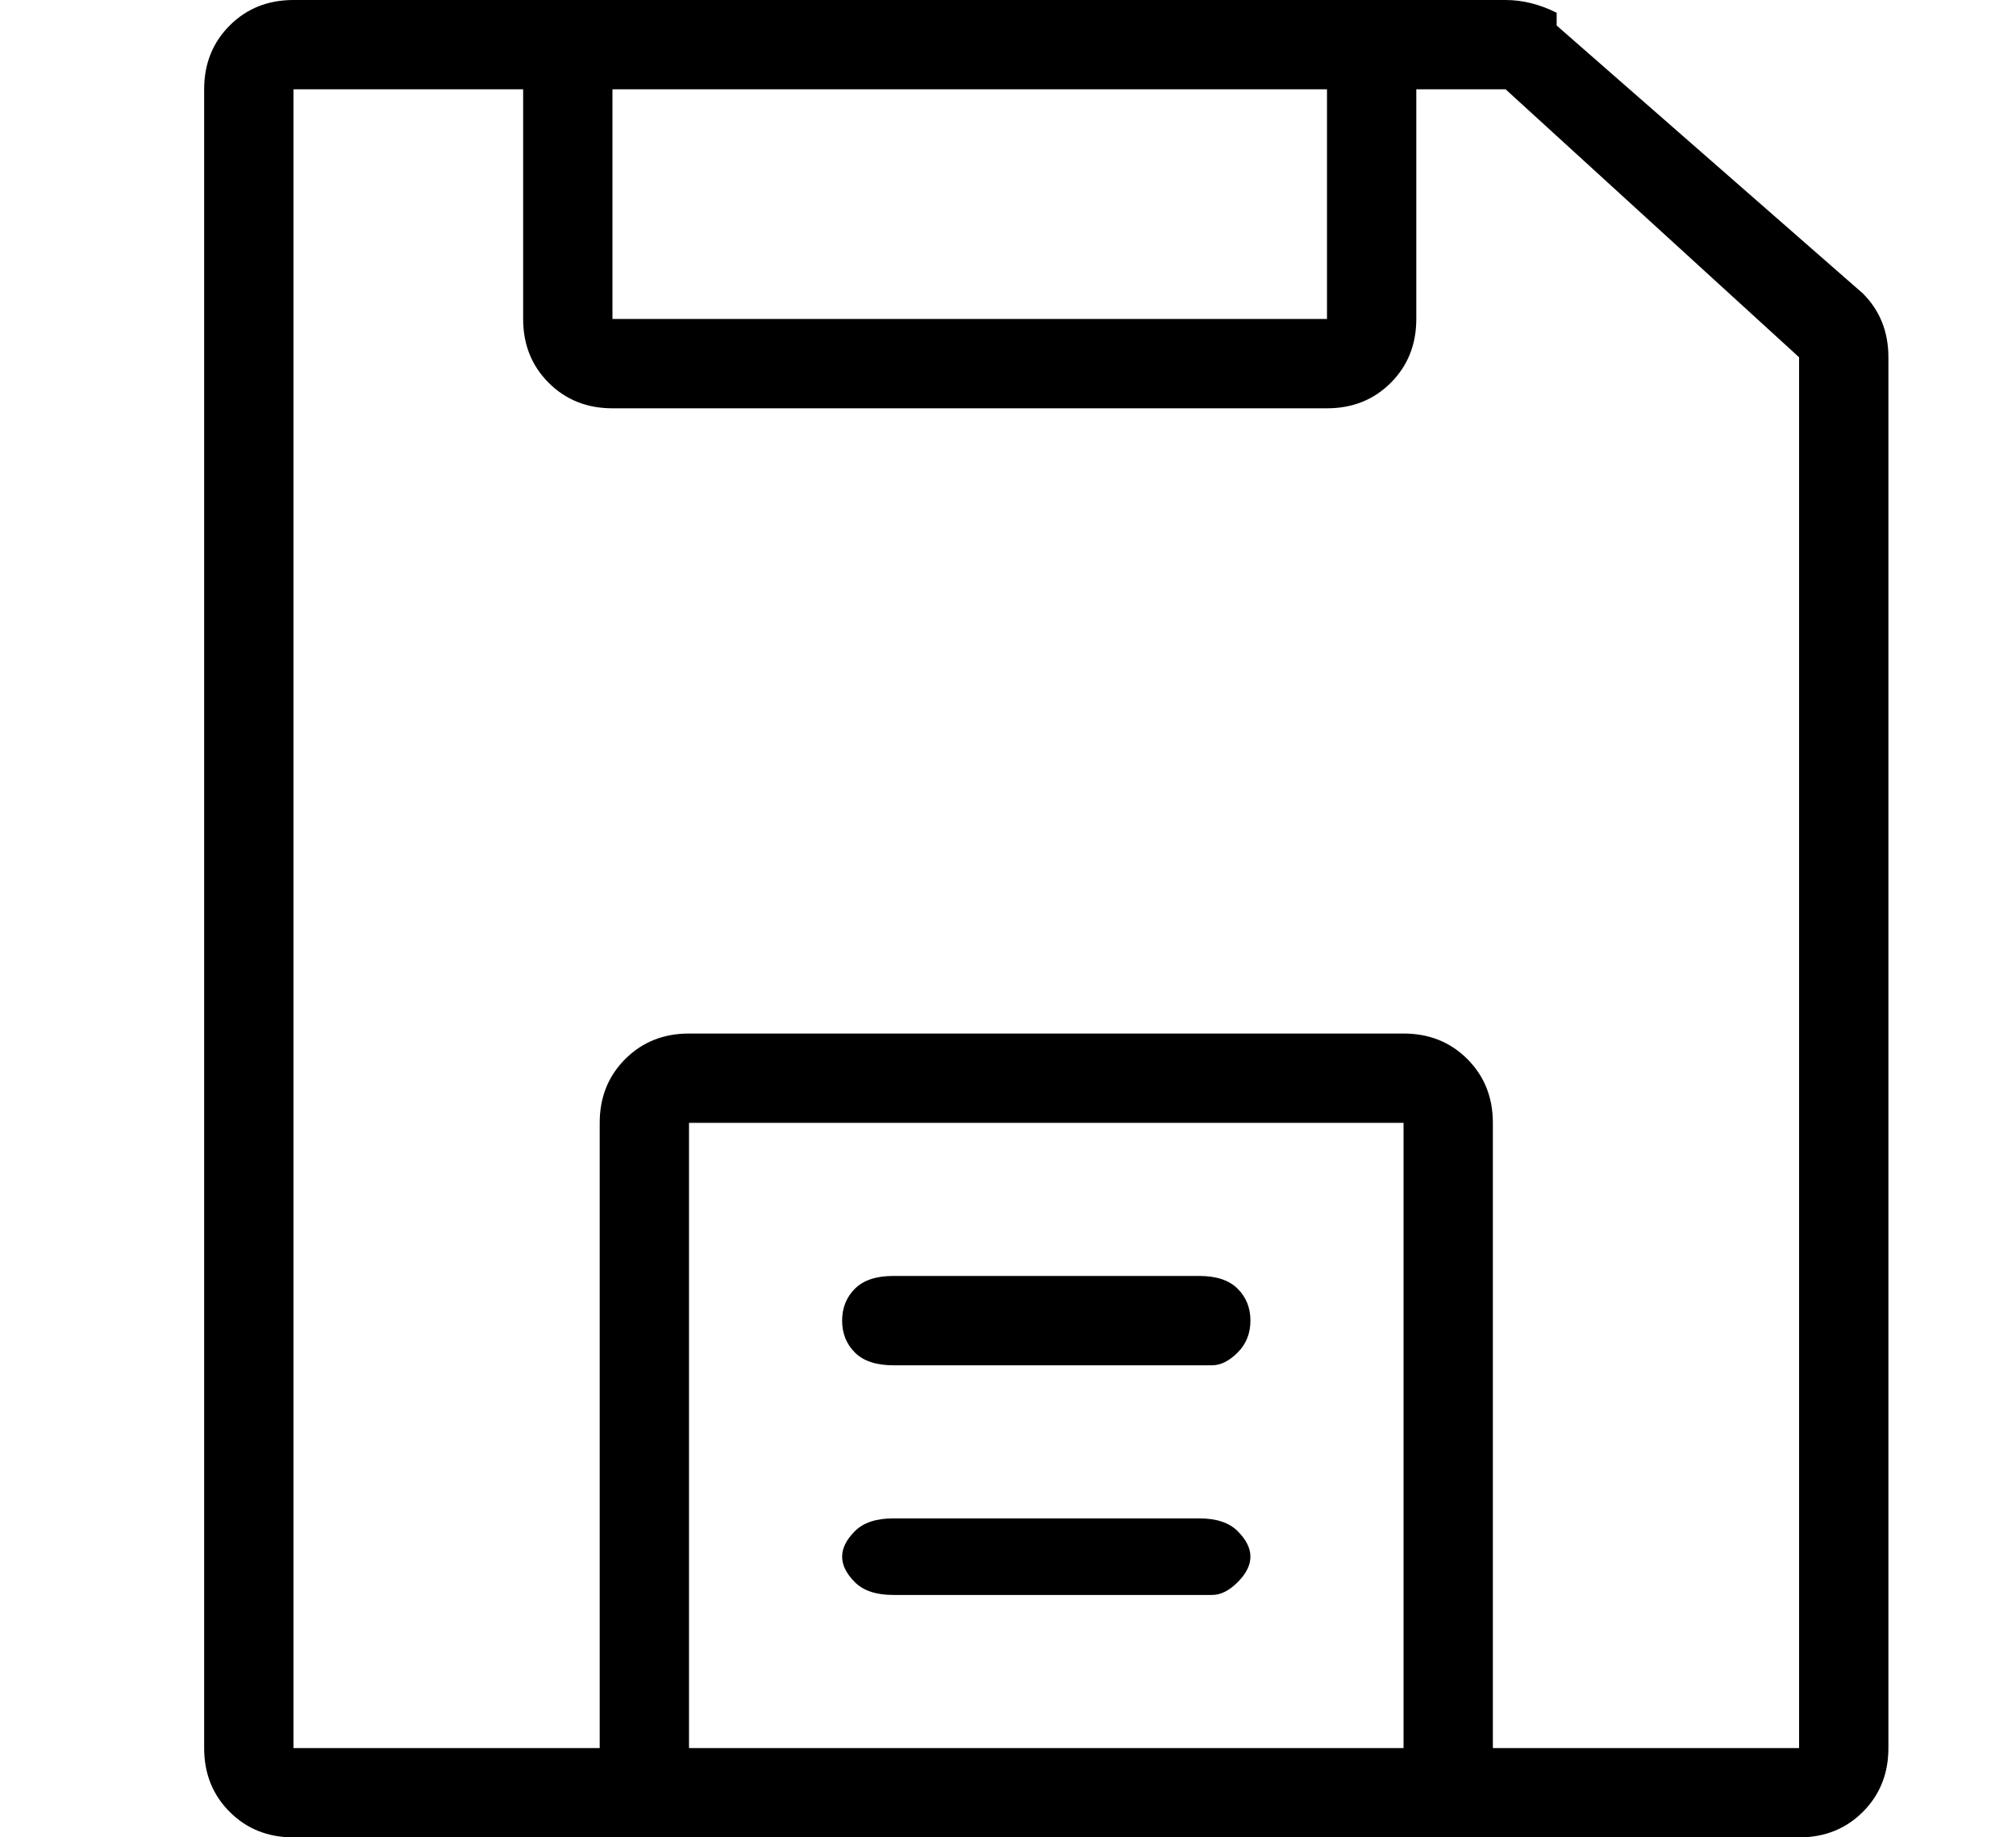
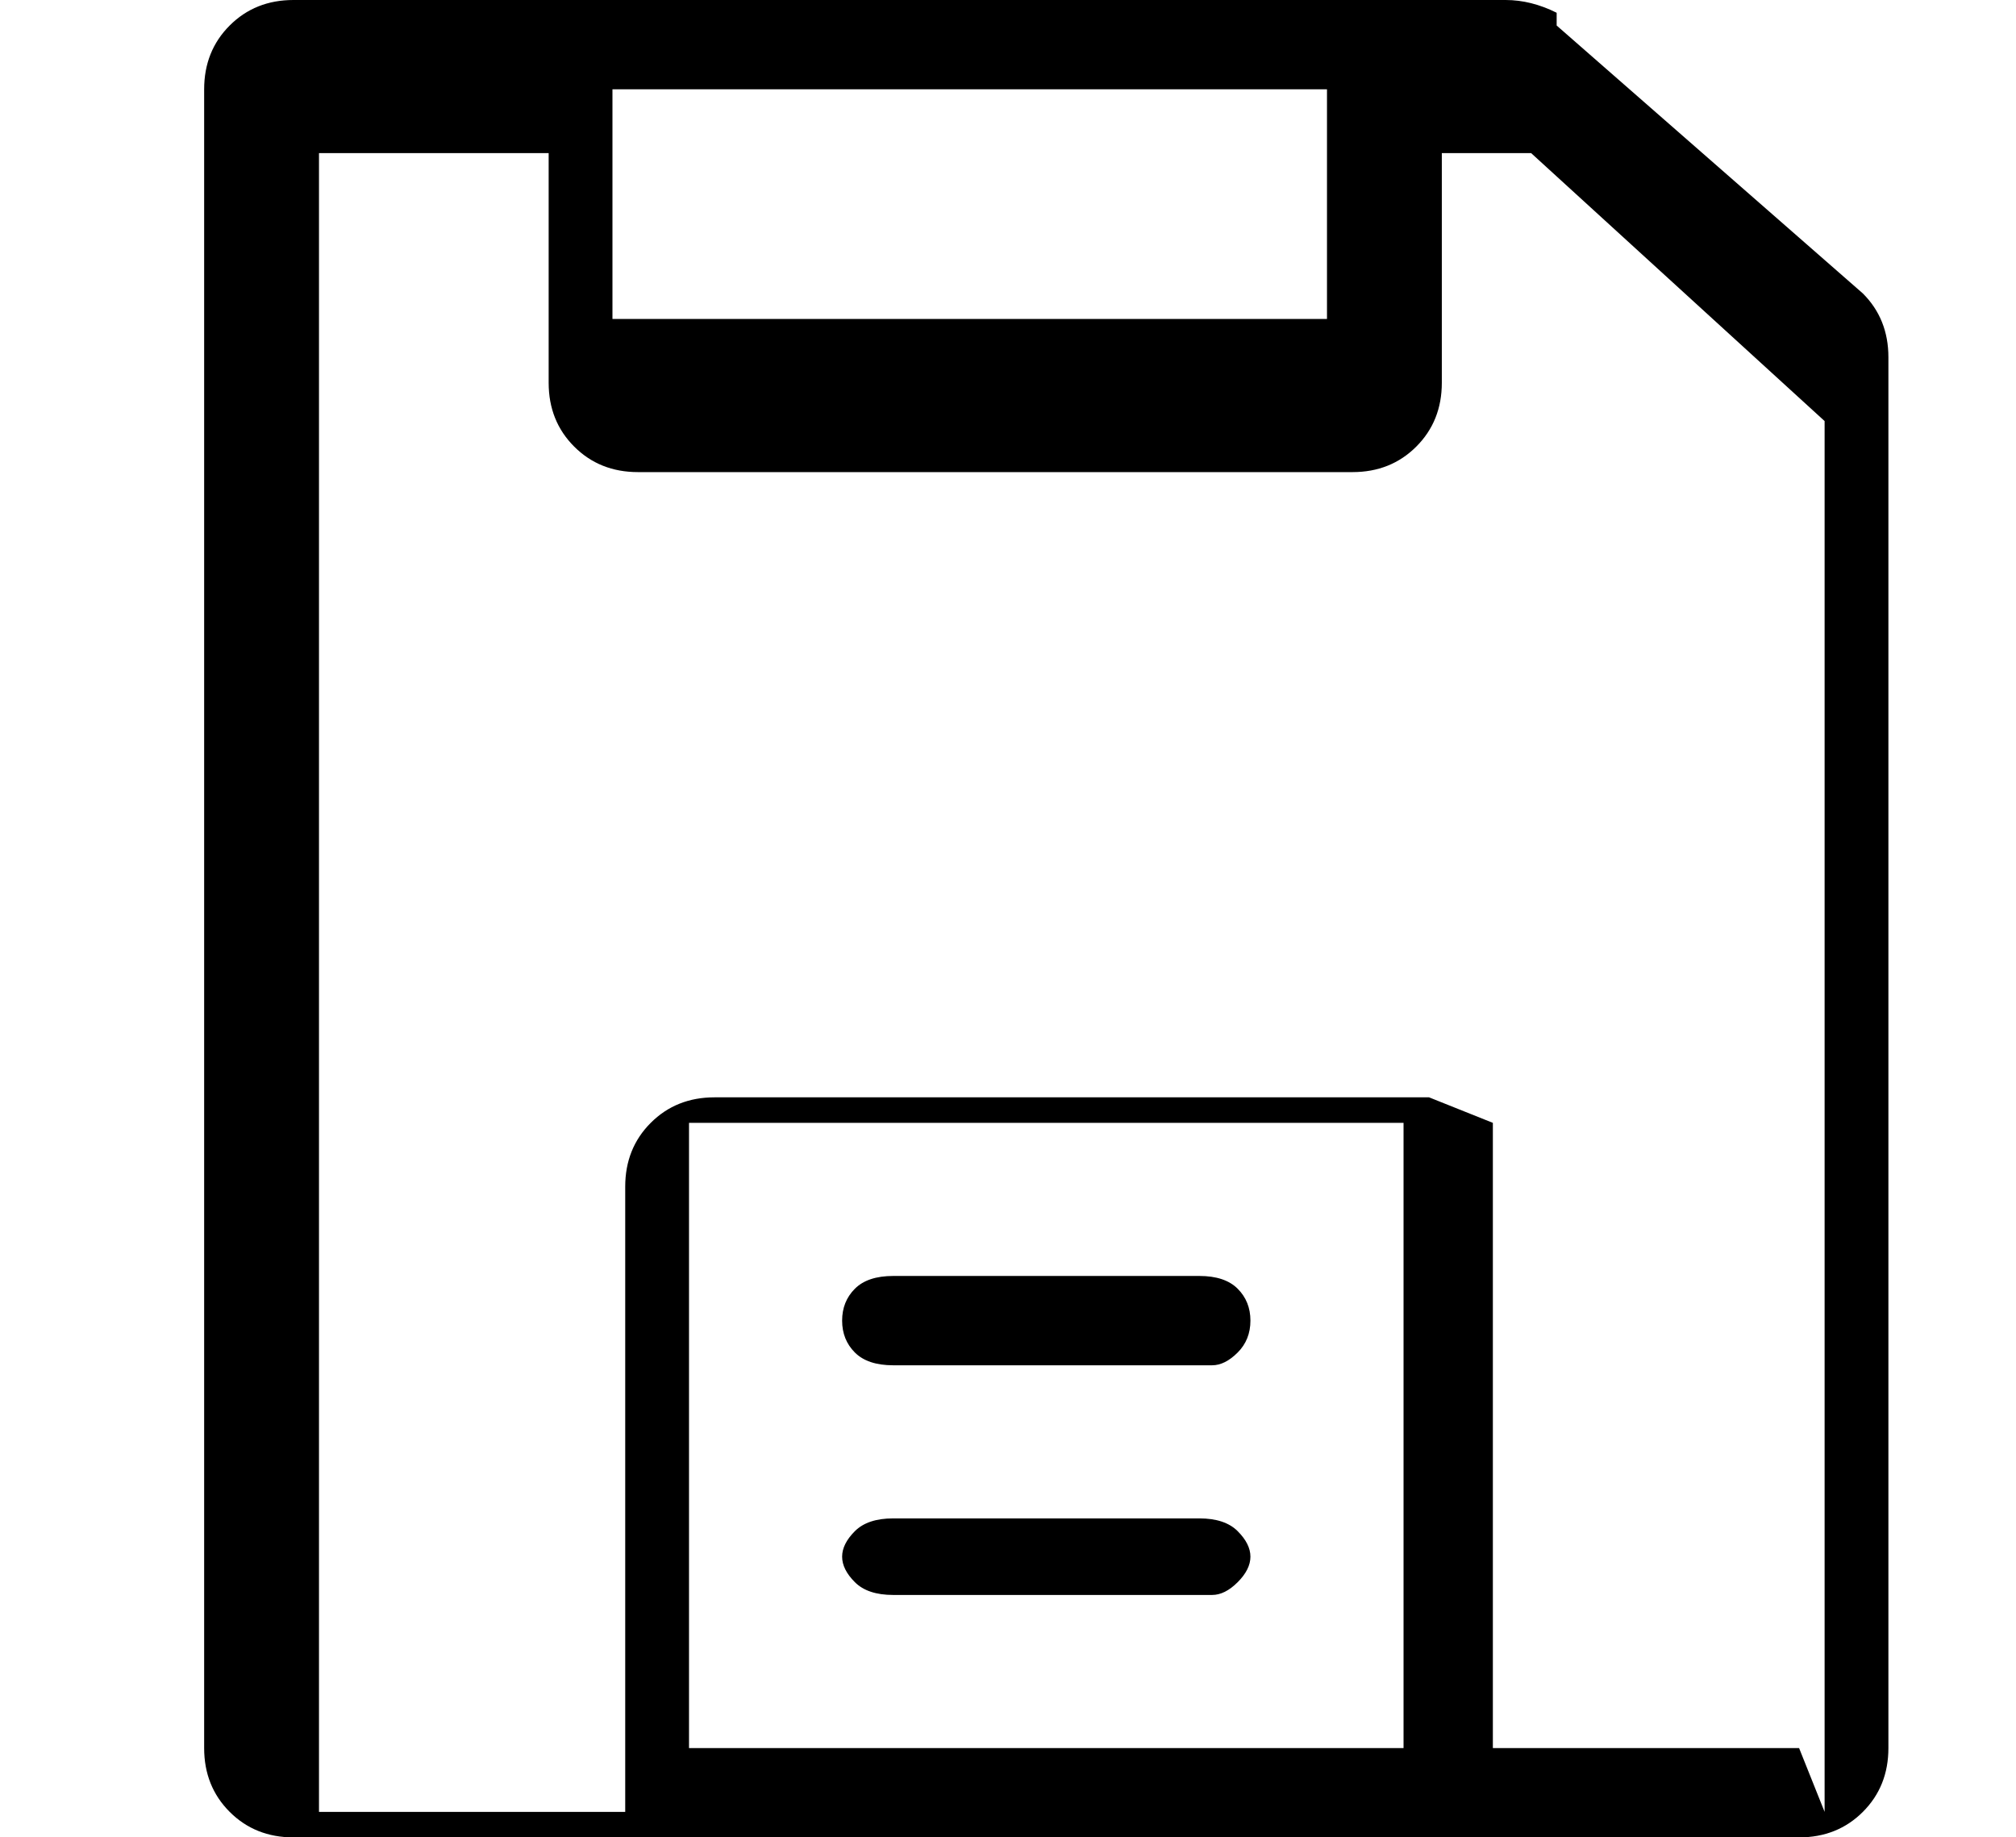
<svg xmlns="http://www.w3.org/2000/svg" version="1.1" viewBox="-10 0 158 144">
-   <path fill="currentColor" d="M136 23l-24 -21v-1q-2 -1 -4 -1h-95q-3 0 -5 2t-2 5v130q0 3 2 5t5 2h118q3 0 5 -2t2 -5v-109q0 -3 -2 -5zM94 7v18h-56v-18h56zM44 137v-49h56v49h-56zM131 137h-24v-49q0 -3 -2 -5t-5 -2h-56q-3 0 -5 2t-2 5v49h-24v-130h18v18q0 3 2 5t5 2h56q3 0 5 -2t2 -5v-18h7 l23 21v109zM84 100h-24q-2 0 -3 1t-1 2.5t1 2.5t3 1h25q1 0 2 -1t1 -2.5t-1 -2.5t-3 -1zM84 119h-24q-2 0 -3 1t-1 2t1 2t3 1h25q1 0 2 -1t1 -2t-1 -2t-3 -1z" />
+   <path fill="currentColor" d="M136 23l-24 -21v-1q-2 -1 -4 -1h-95q-3 0 -5 2t-2 5v130q0 3 2 5t5 2h118q3 0 5 -2t2 -5v-109q0 -3 -2 -5zM94 7v18h-56v-18h56zM44 137v-49h56v49h-56zM131 137h-24v-49t-5 -2h-56q-3 0 -5 2t-2 5v49h-24v-130h18v18q0 3 2 5t5 2h56q3 0 5 -2t2 -5v-18h7 l23 21v109zM84 100h-24q-2 0 -3 1t-1 2.5t1 2.5t3 1h25q1 0 2 -1t1 -2.5t-1 -2.5t-3 -1zM84 119h-24q-2 0 -3 1t-1 2t1 2t3 1h25q1 0 2 -1t1 -2t-1 -2t-3 -1z" />
</svg>